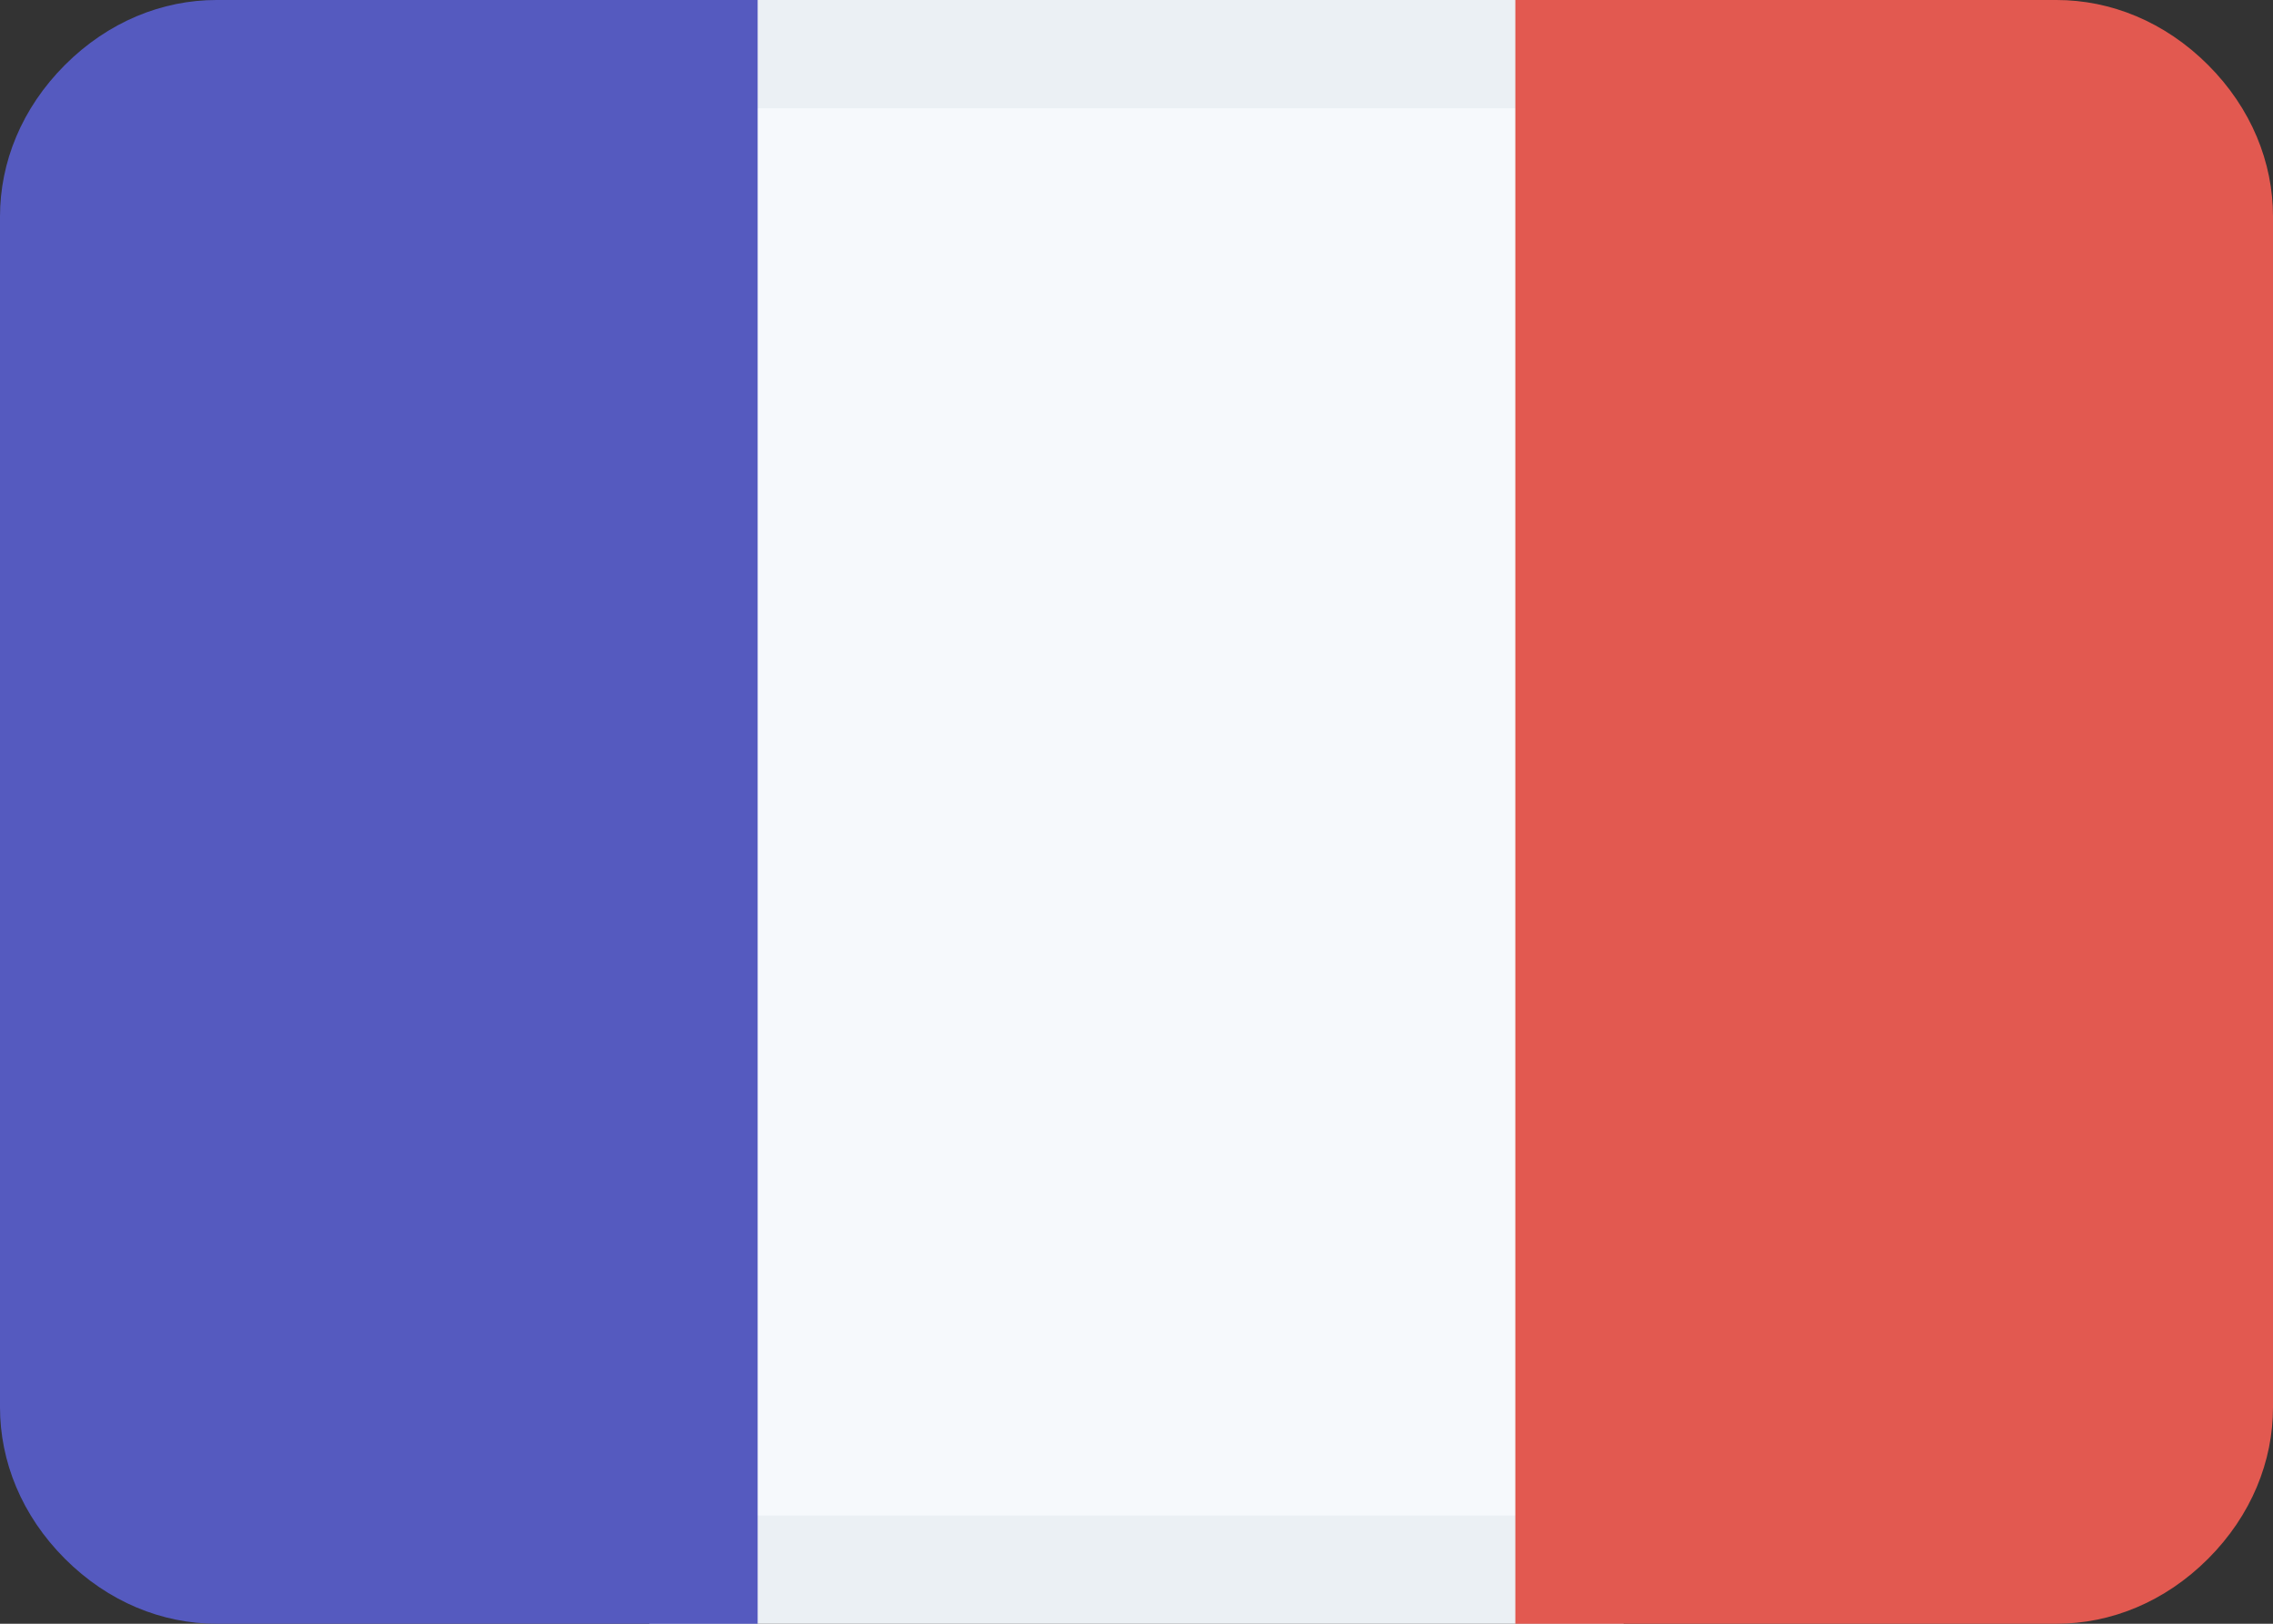
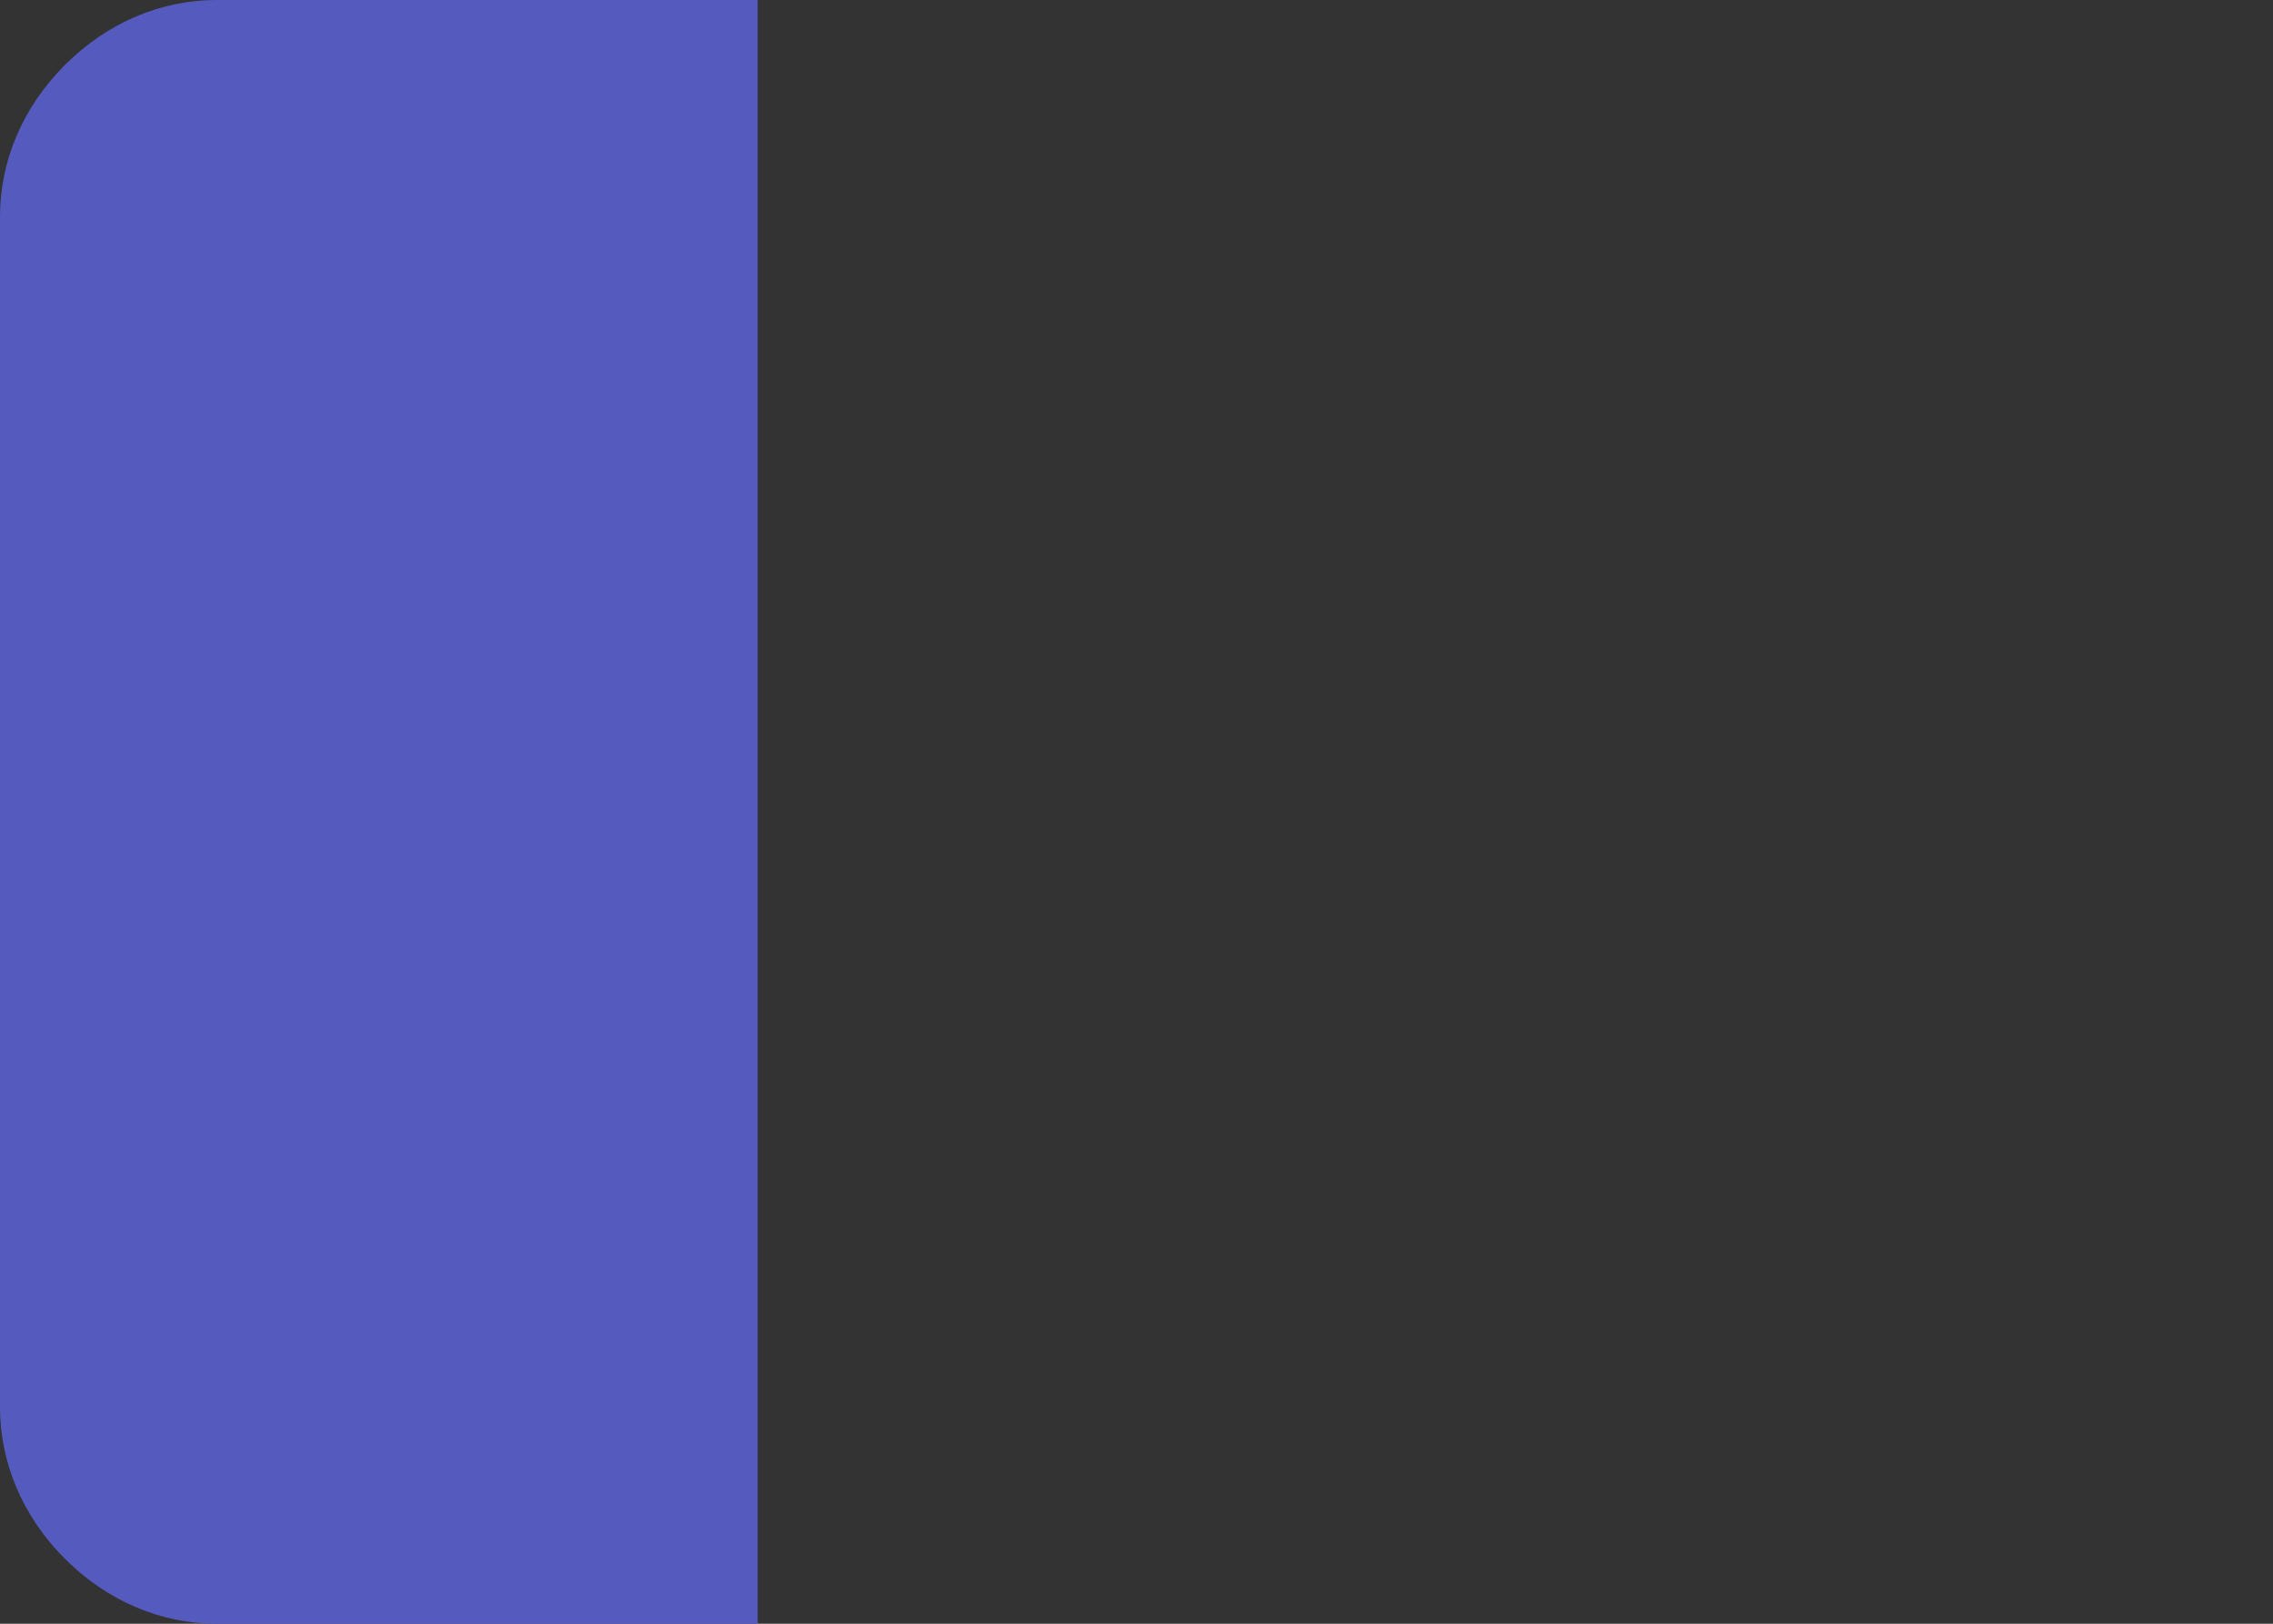
<svg xmlns="http://www.w3.org/2000/svg" id="Calque_1" version="1.1" viewBox="0 0 21 15">
  <rect x="0" y="0" width="21" height="15" fill="#333333" stroke="none" />
  <defs>
    <style>
      .st0 {
        fill: #555abf;
      }

      .st1 {
        fill: #8898aa;
        isolation: isolate;
        opacity: .1;
      }

      .st2 {
        fill: #f6f9fc;
      }

      .st3 {
        fill: #e25950;
      }
    </style>
  </defs>
  <g id="FR">
-     <path fill="#f6f9fc" d="M6,0h9v15H6V0Z" />
-     <path fill="#8898aa" opacity=".1" d="M6,15v-1h9v1H6ZM6,0h9v1H6V0Z" />
    <path fill="#555abf" d="M2,0h5v15H2c-.5,0-1-.2-1.4-.6s-.6-.9-.6-1.4V2C0,1.5.2,1,.6.6s.9-.6,1.4-.6Z" />
-     <path fill="#e25950" d="M19,15h-5V0h5c.5,0,1,.2,1.4.6s.6.9.6,1.4v11c0,.5-.2,1-.6,1.4s-.9.6-1.4.6Z" />
  </g>
</svg>